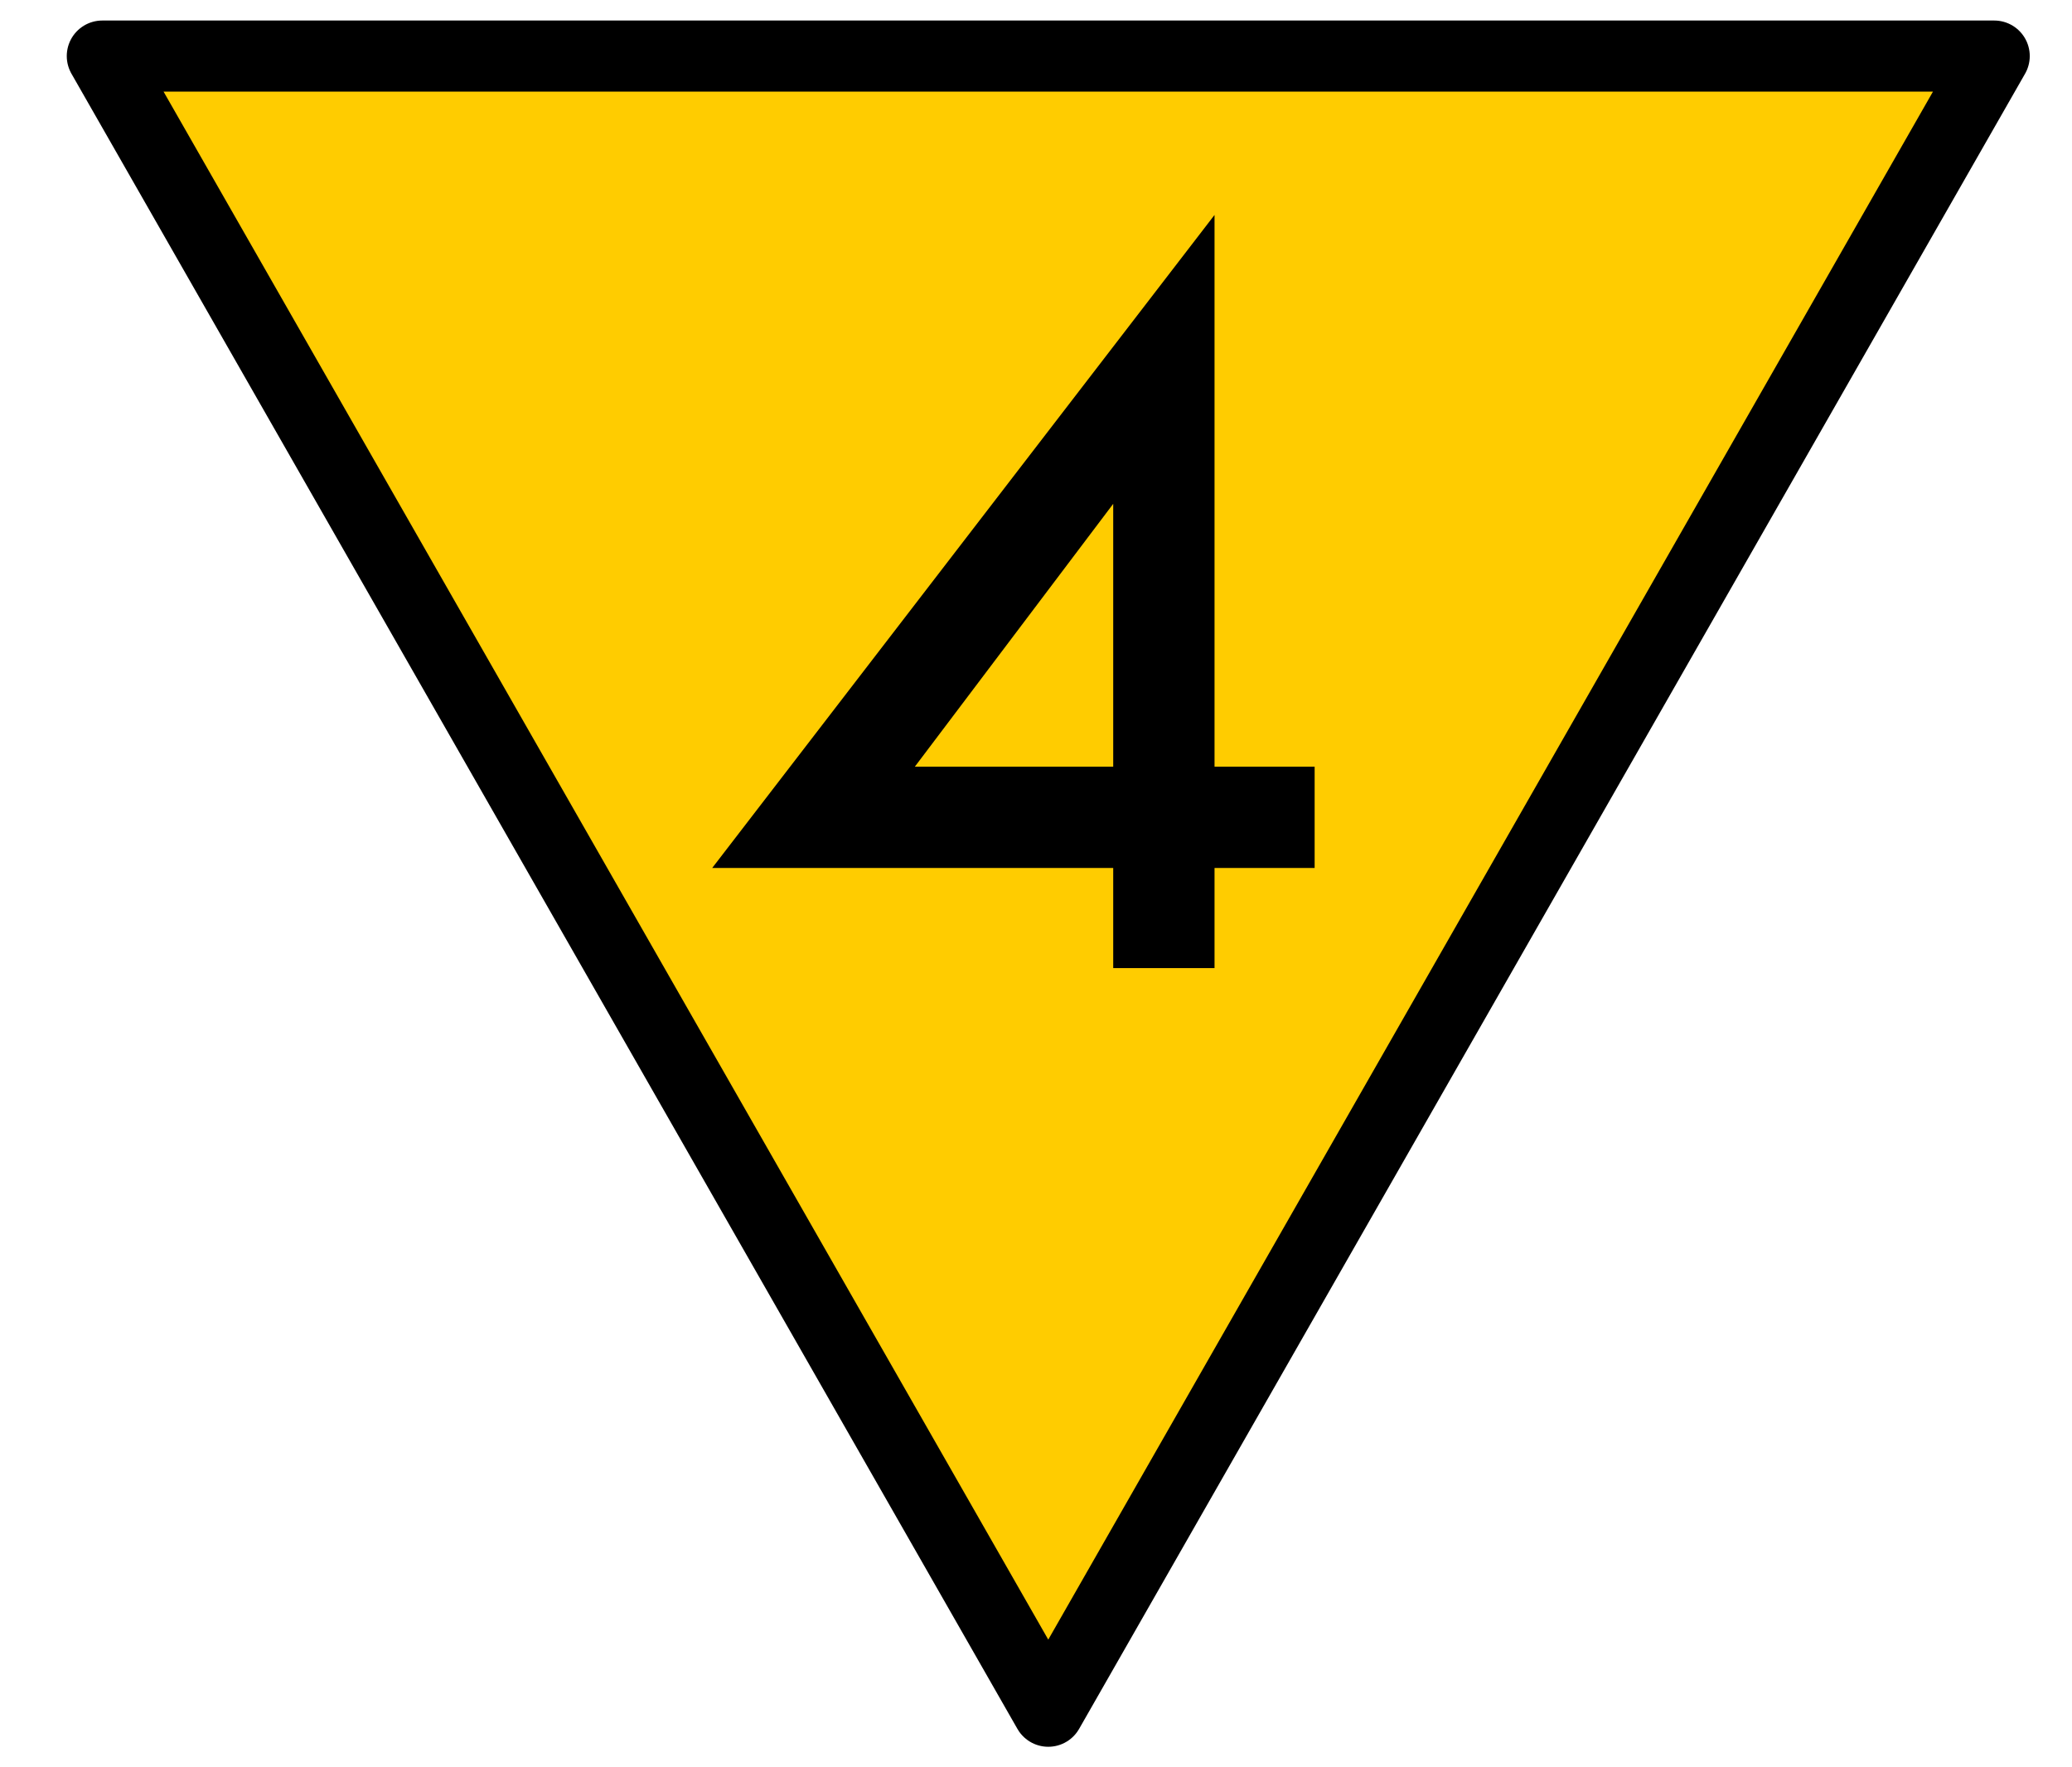
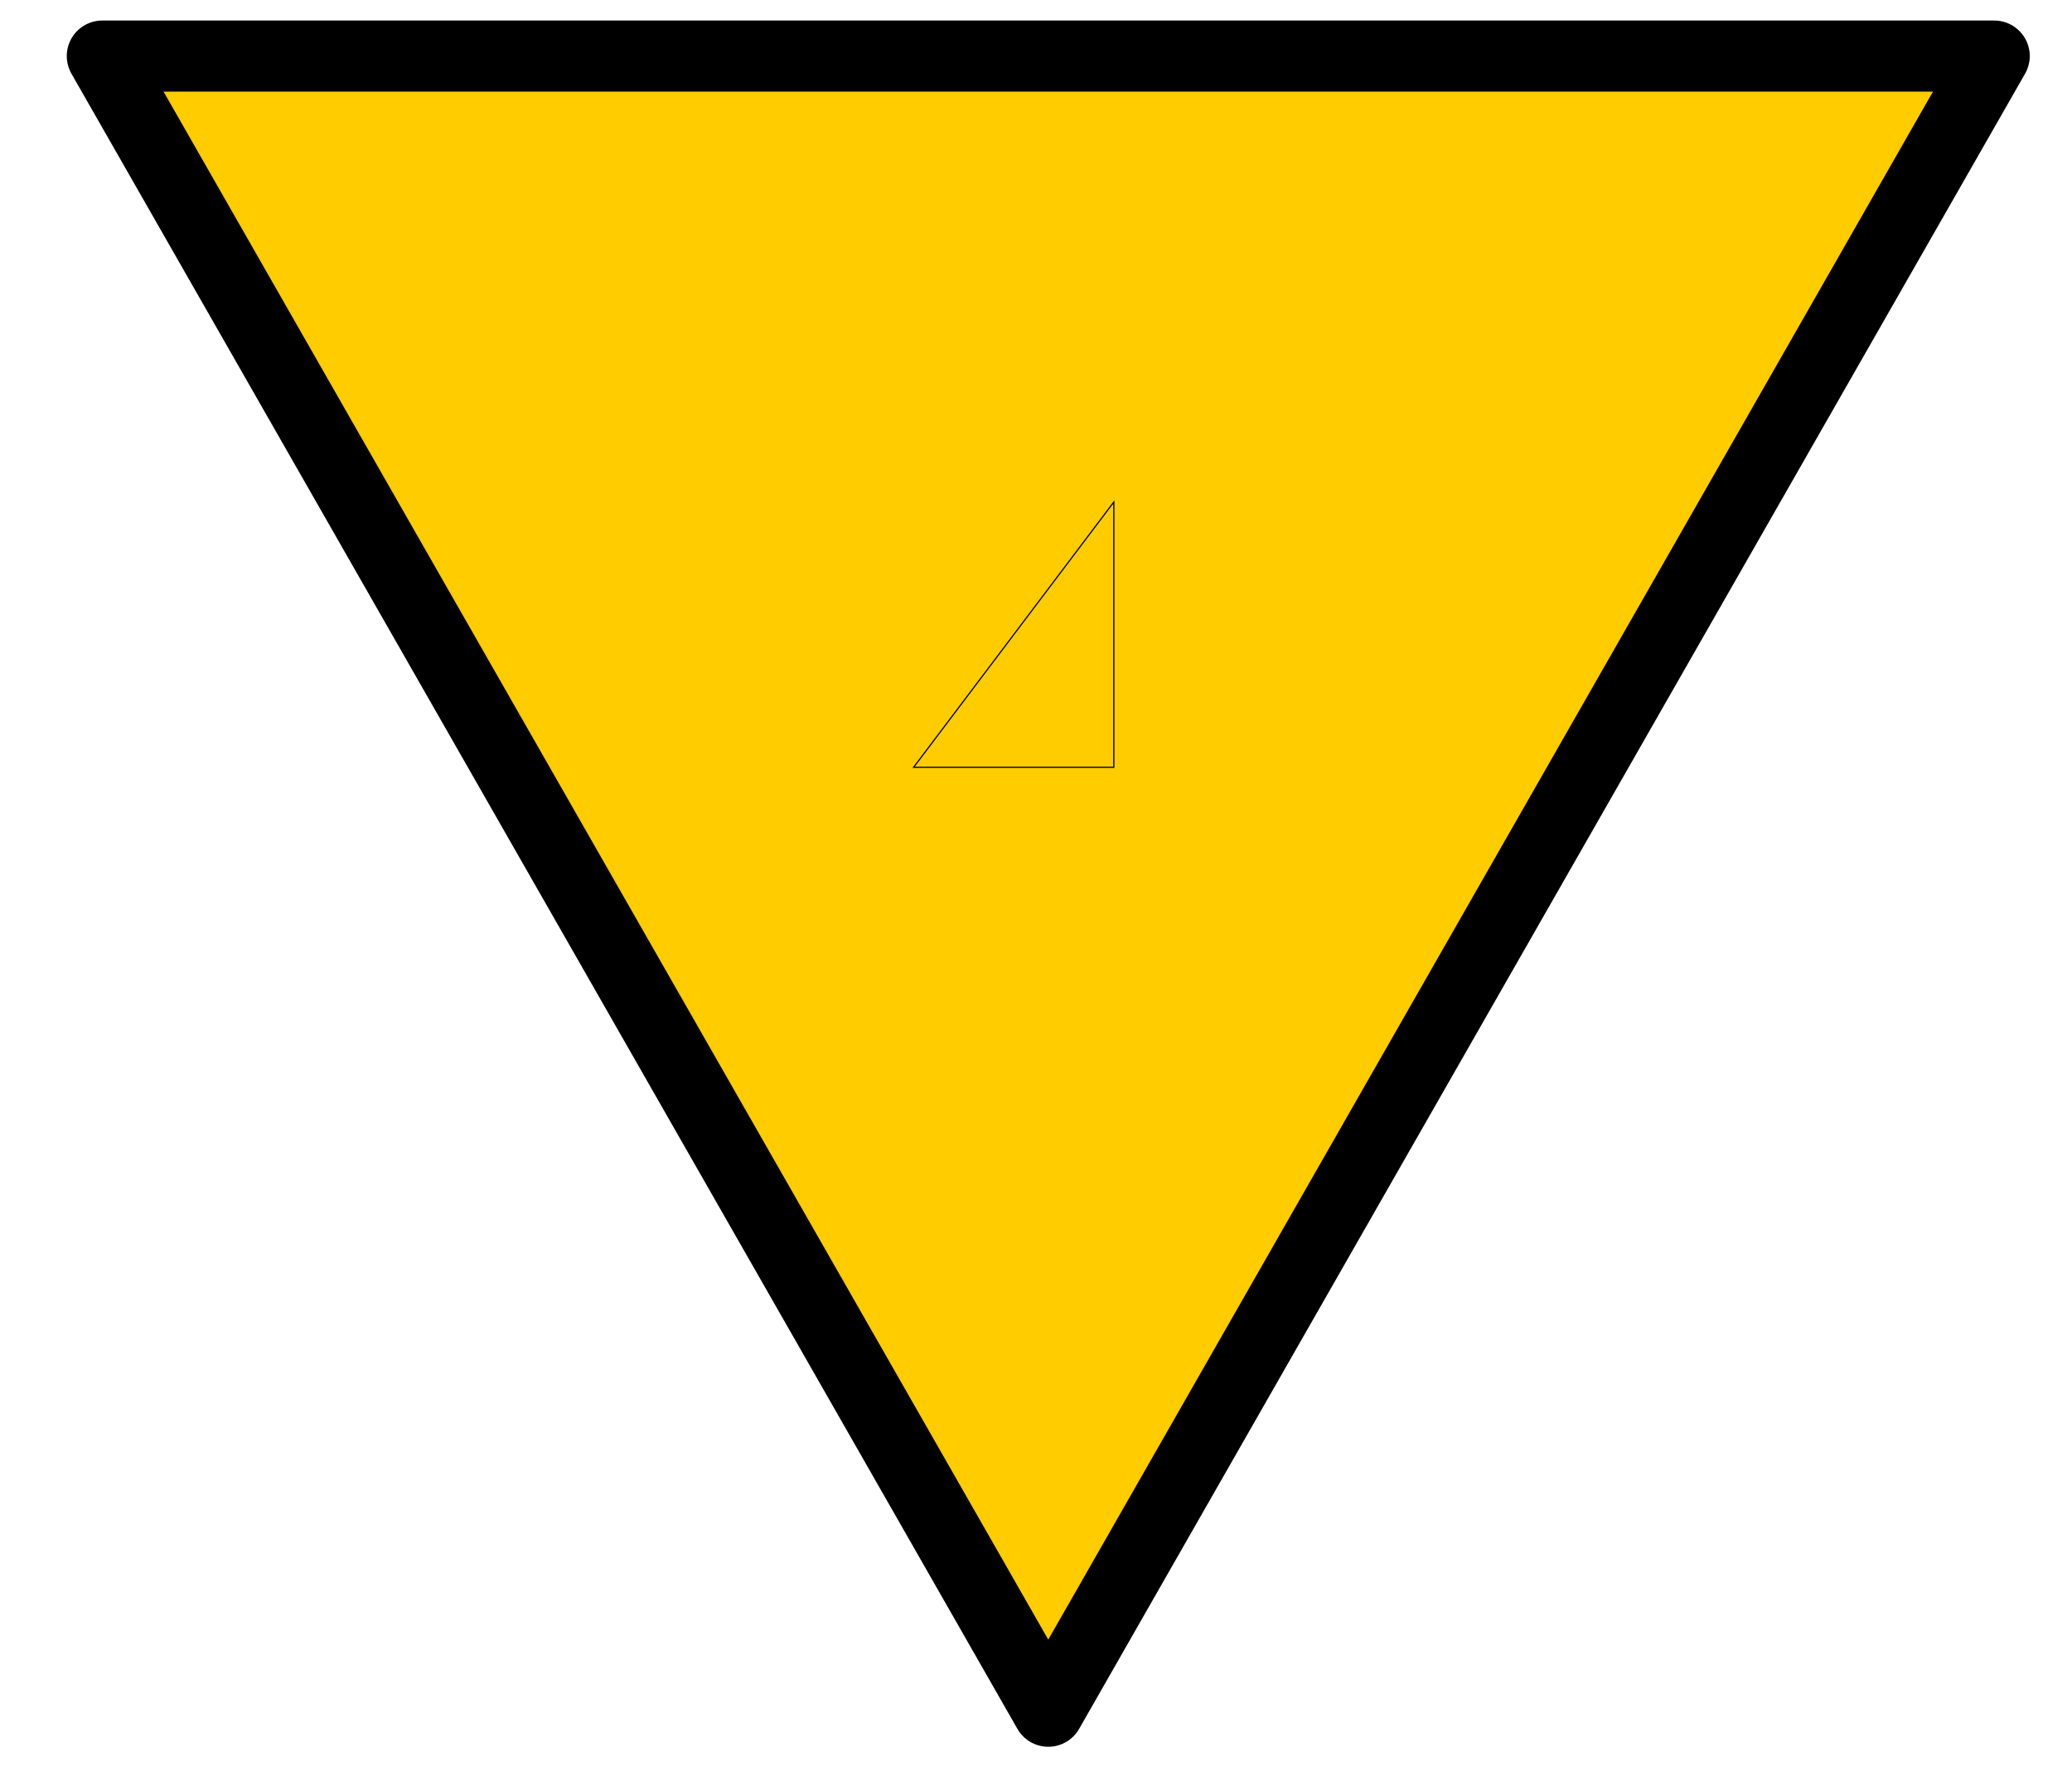
<svg xmlns="http://www.w3.org/2000/svg" width="3.4in" height="2.9in" viewBox="3619 3667 4051 3531">
  <g style="stroke-width:.025in; stroke:black; fill:none">
    <polygon points="3779,3779 7559,3779 5669,7086 3779,3779 " style="stroke:#000000;stroke-width:142; stroke-linejoin:round; stroke-linecap:butt; fill:#ffcc00; " />
-     <polygon points="6000,4100 5000,5400 5800,5400 5800,5600 6000,5600 6000,5400 6200,5400 6200,5200 6000,5200 6000,4100 " style="fill:#000000; " />
    <polygon points="5800,4670 5400,5200 5800,5200 " style="fill:#ffcc00; " />
  </g>
</svg>